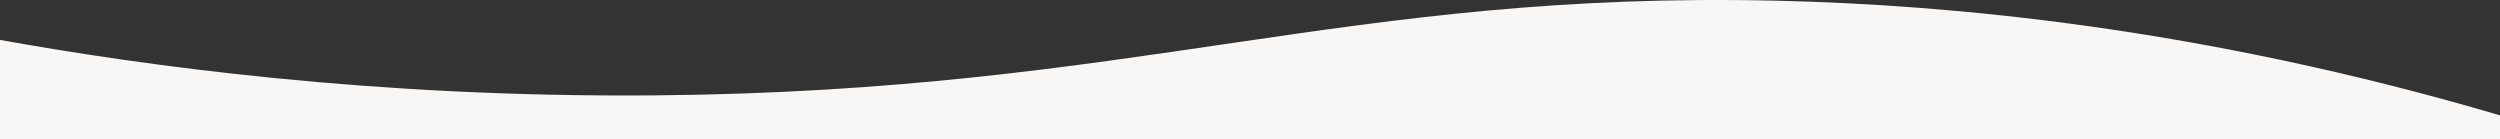
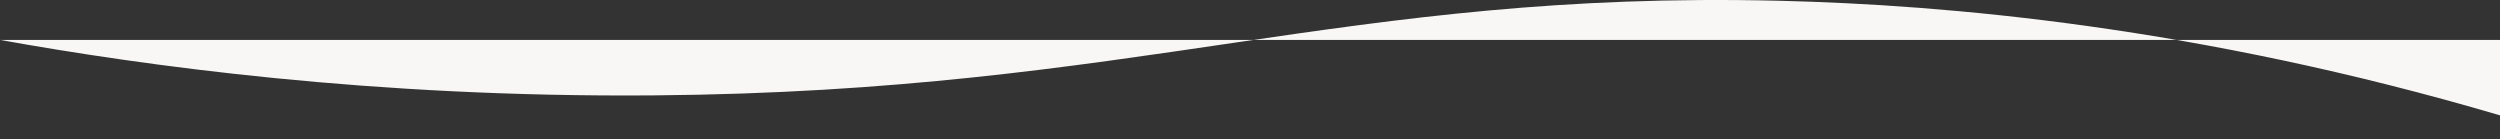
<svg xmlns="http://www.w3.org/2000/svg" id="_レイヤー_2" viewBox="0 0 2400 133.71">
  <rect x="0" y="0" width="2400" height="133.71" fill="#333333" stroke="none" />
  <g id="PC">
-     <path d="M2400,110.73C2110.15,25.38,1868.22,4.65,1708.72.75c-417.43-10.21-617.08,87.03-1080.66,90.81C357.02,93.78,137.09,62.89,0,38.31v95.39h2400v-22.98Z" style="fill:#f8f7f5;" />
+     <path d="M2400,110.73C2110.15,25.38,1868.22,4.65,1708.72.75c-417.43-10.21-617.08,87.03-1080.66,90.81C357.02,93.78,137.09,62.89,0,38.31h2400v-22.98Z" style="fill:#f8f7f5;" />
  </g>
</svg>